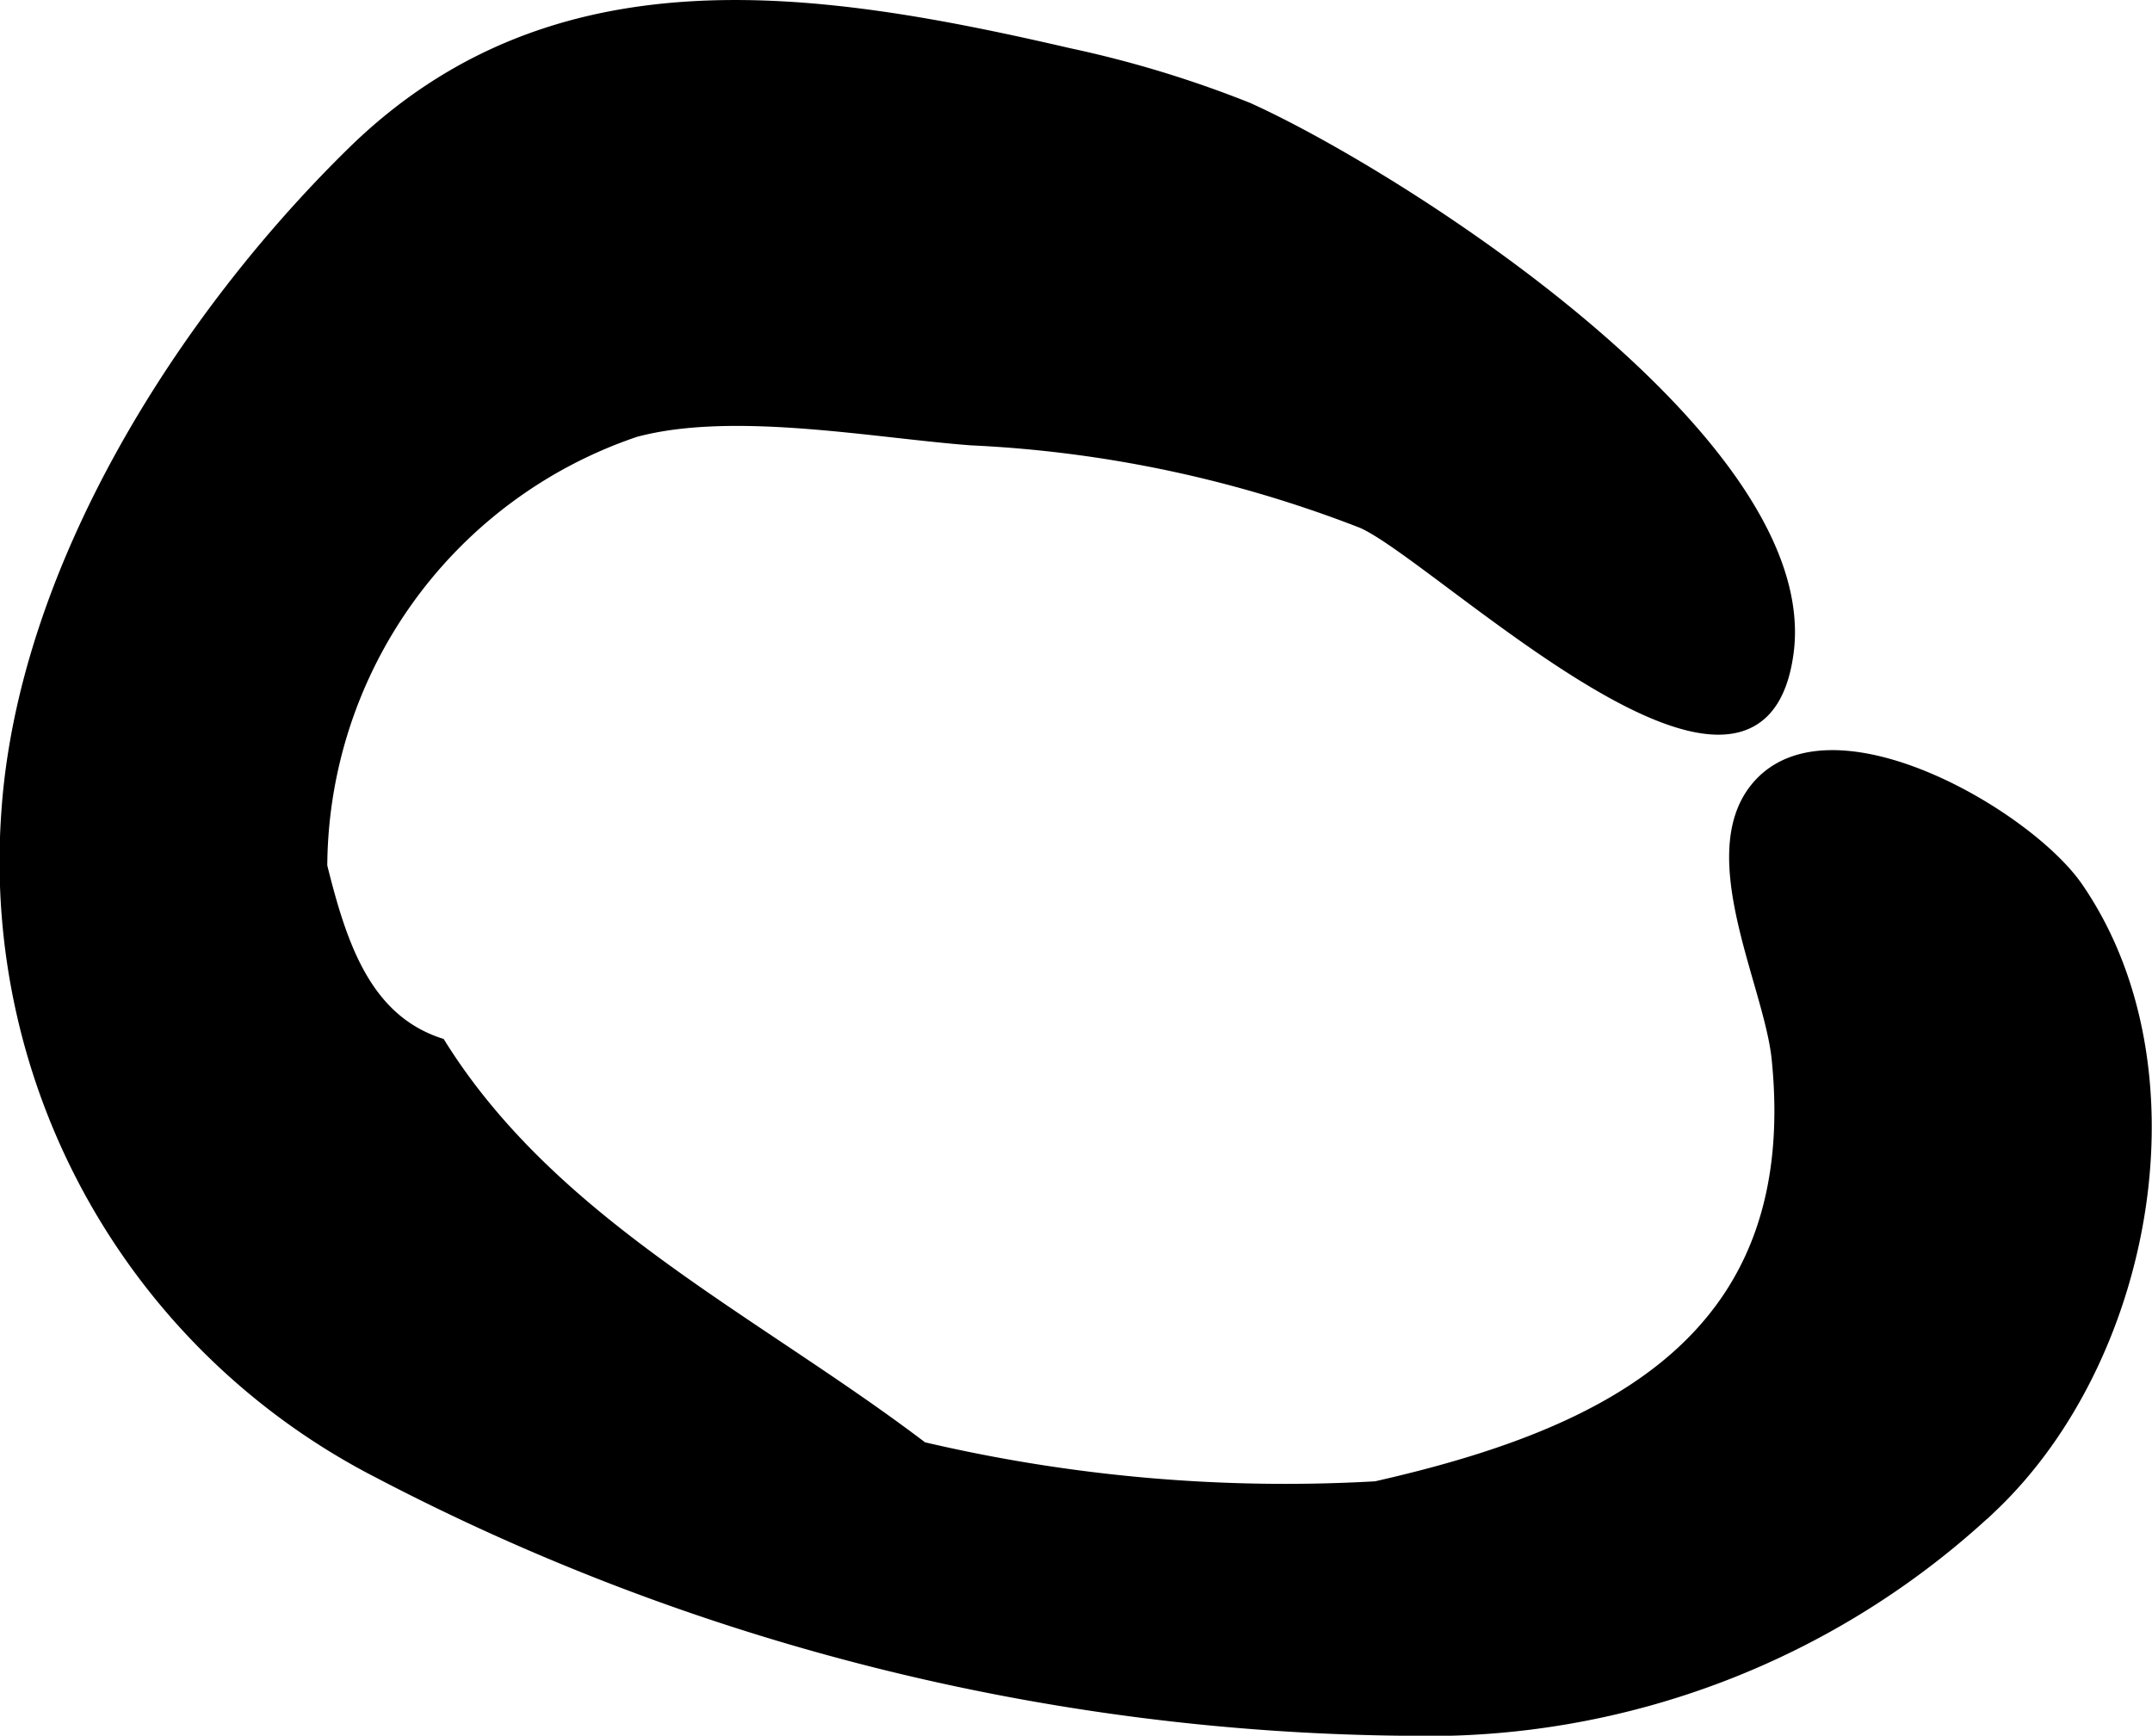
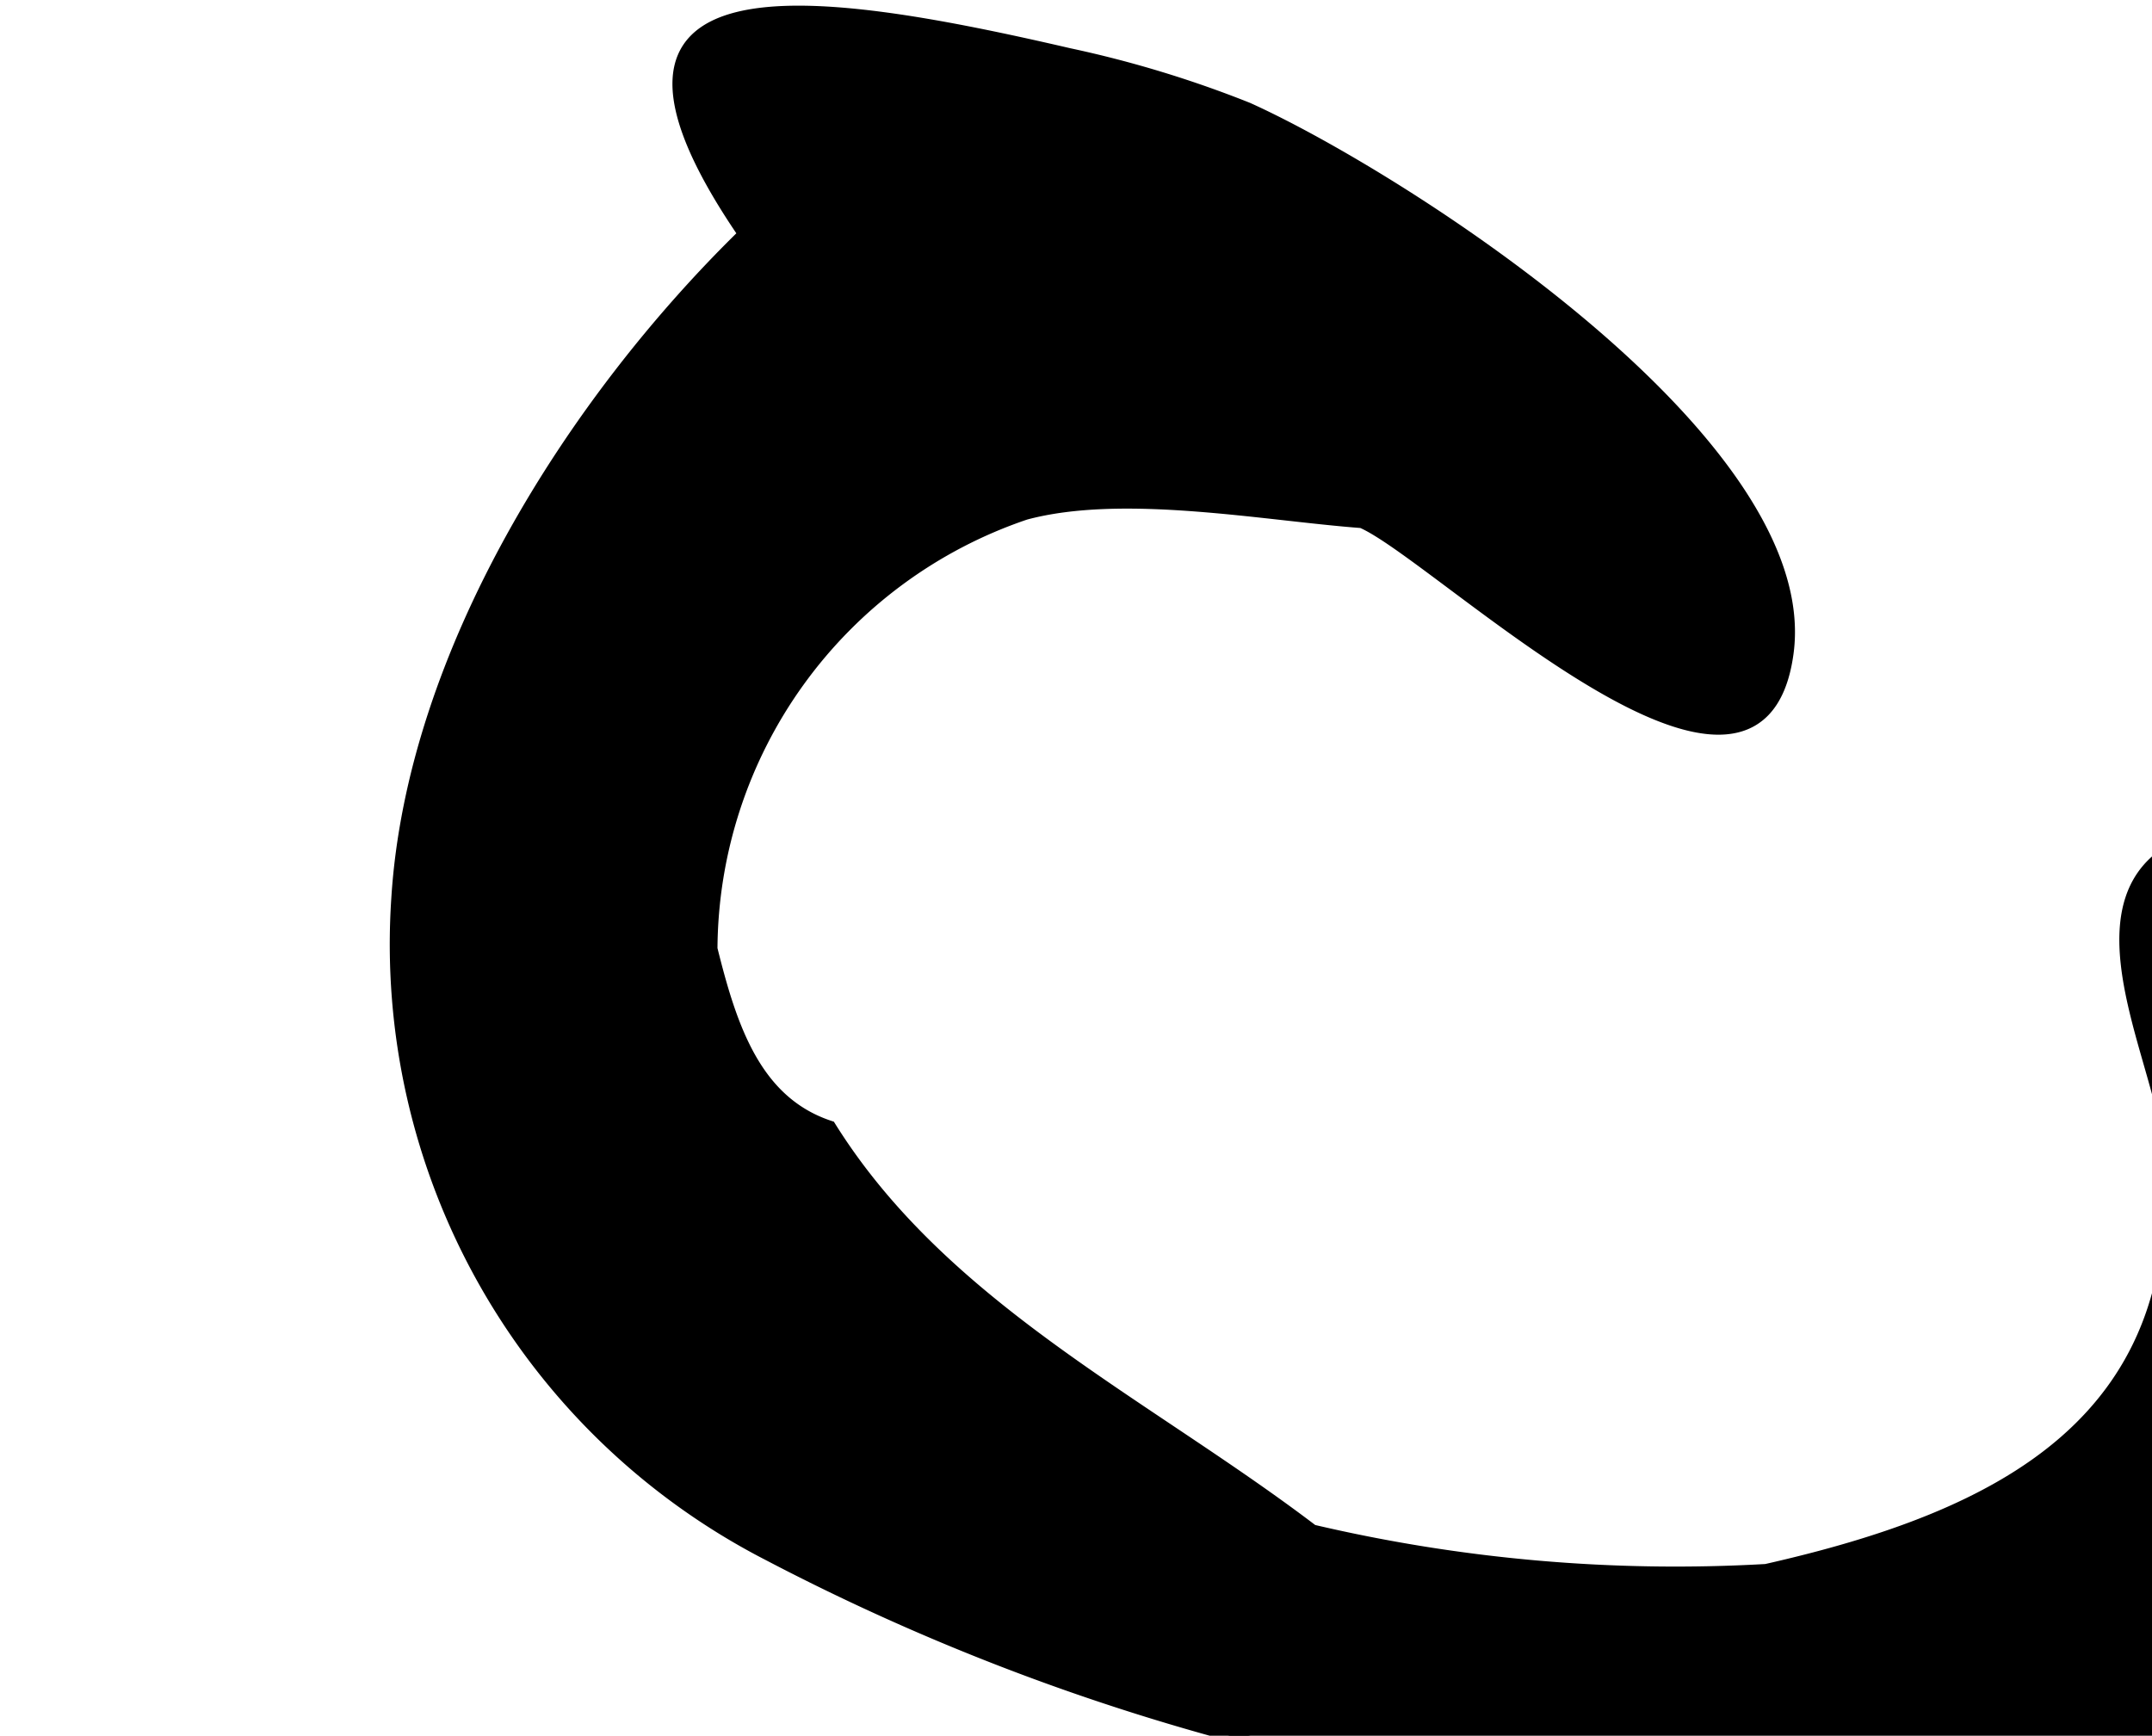
<svg xmlns="http://www.w3.org/2000/svg" version="1.1" width="10.738mm" height="8.662mm" viewBox="0 0 30.438 24.553">
  <defs>
    <style type="text/css">
      .a {
        stroke: #000;
        stroke-miterlimit: 10;
        stroke-width: 0.15px;
        fill-rule: evenodd;
      }
    </style>
  </defs>
-   <path class="a" d="M15.12.755a15.653,15.653,0,0,1,2.531.769c2.126.958,8.052,4.719,7.642,7.718-.421,3.08-4.96-1.386-6.034-1.847a17.451,17.451,0,0,0-5.519-1.17c-1.384-.104-3.373-.488-4.754-.117a6.524,6.524,0,0,0-4.432,6.143c.277,1.116.621,2.166,1.672,2.509,1.605,2.574,4.451,3.907,6.825,5.712a22.462,22.462,0,0,0,6.408.557c3.313-.75,6.076-2.097,5.674-6.053-.107-1.05-1.09-2.887-.29-3.845,1.034-1.236,3.839.387,4.55,1.428,1.746,2.55.997,6.648-1.211,8.753a11.649,11.649,0,0,1-8.296,3.167,31.974,31.974,0,0,1-14.547-3.651,9.718,9.718,0,0,1-5.248-9.295c.219-3.463,2.48-7.025,4.902-9.393C7.826-.625,11.482-.088,15.12.755Z" />
+   <path class="a" d="M15.12.755a15.653,15.653,0,0,1,2.531.769c2.126.958,8.052,4.719,7.642,7.718-.421,3.08-4.96-1.386-6.034-1.847c-1.384-.104-3.373-.488-4.754-.117a6.524,6.524,0,0,0-4.432,6.143c.277,1.116.621,2.166,1.672,2.509,1.605,2.574,4.451,3.907,6.825,5.712a22.462,22.462,0,0,0,6.408.557c3.313-.75,6.076-2.097,5.674-6.053-.107-1.05-1.09-2.887-.29-3.845,1.034-1.236,3.839.387,4.55,1.428,1.746,2.55.997,6.648-1.211,8.753a11.649,11.649,0,0,1-8.296,3.167,31.974,31.974,0,0,1-14.547-3.651,9.718,9.718,0,0,1-5.248-9.295c.219-3.463,2.48-7.025,4.902-9.393C7.826-.625,11.482-.088,15.12.755Z" />
</svg>